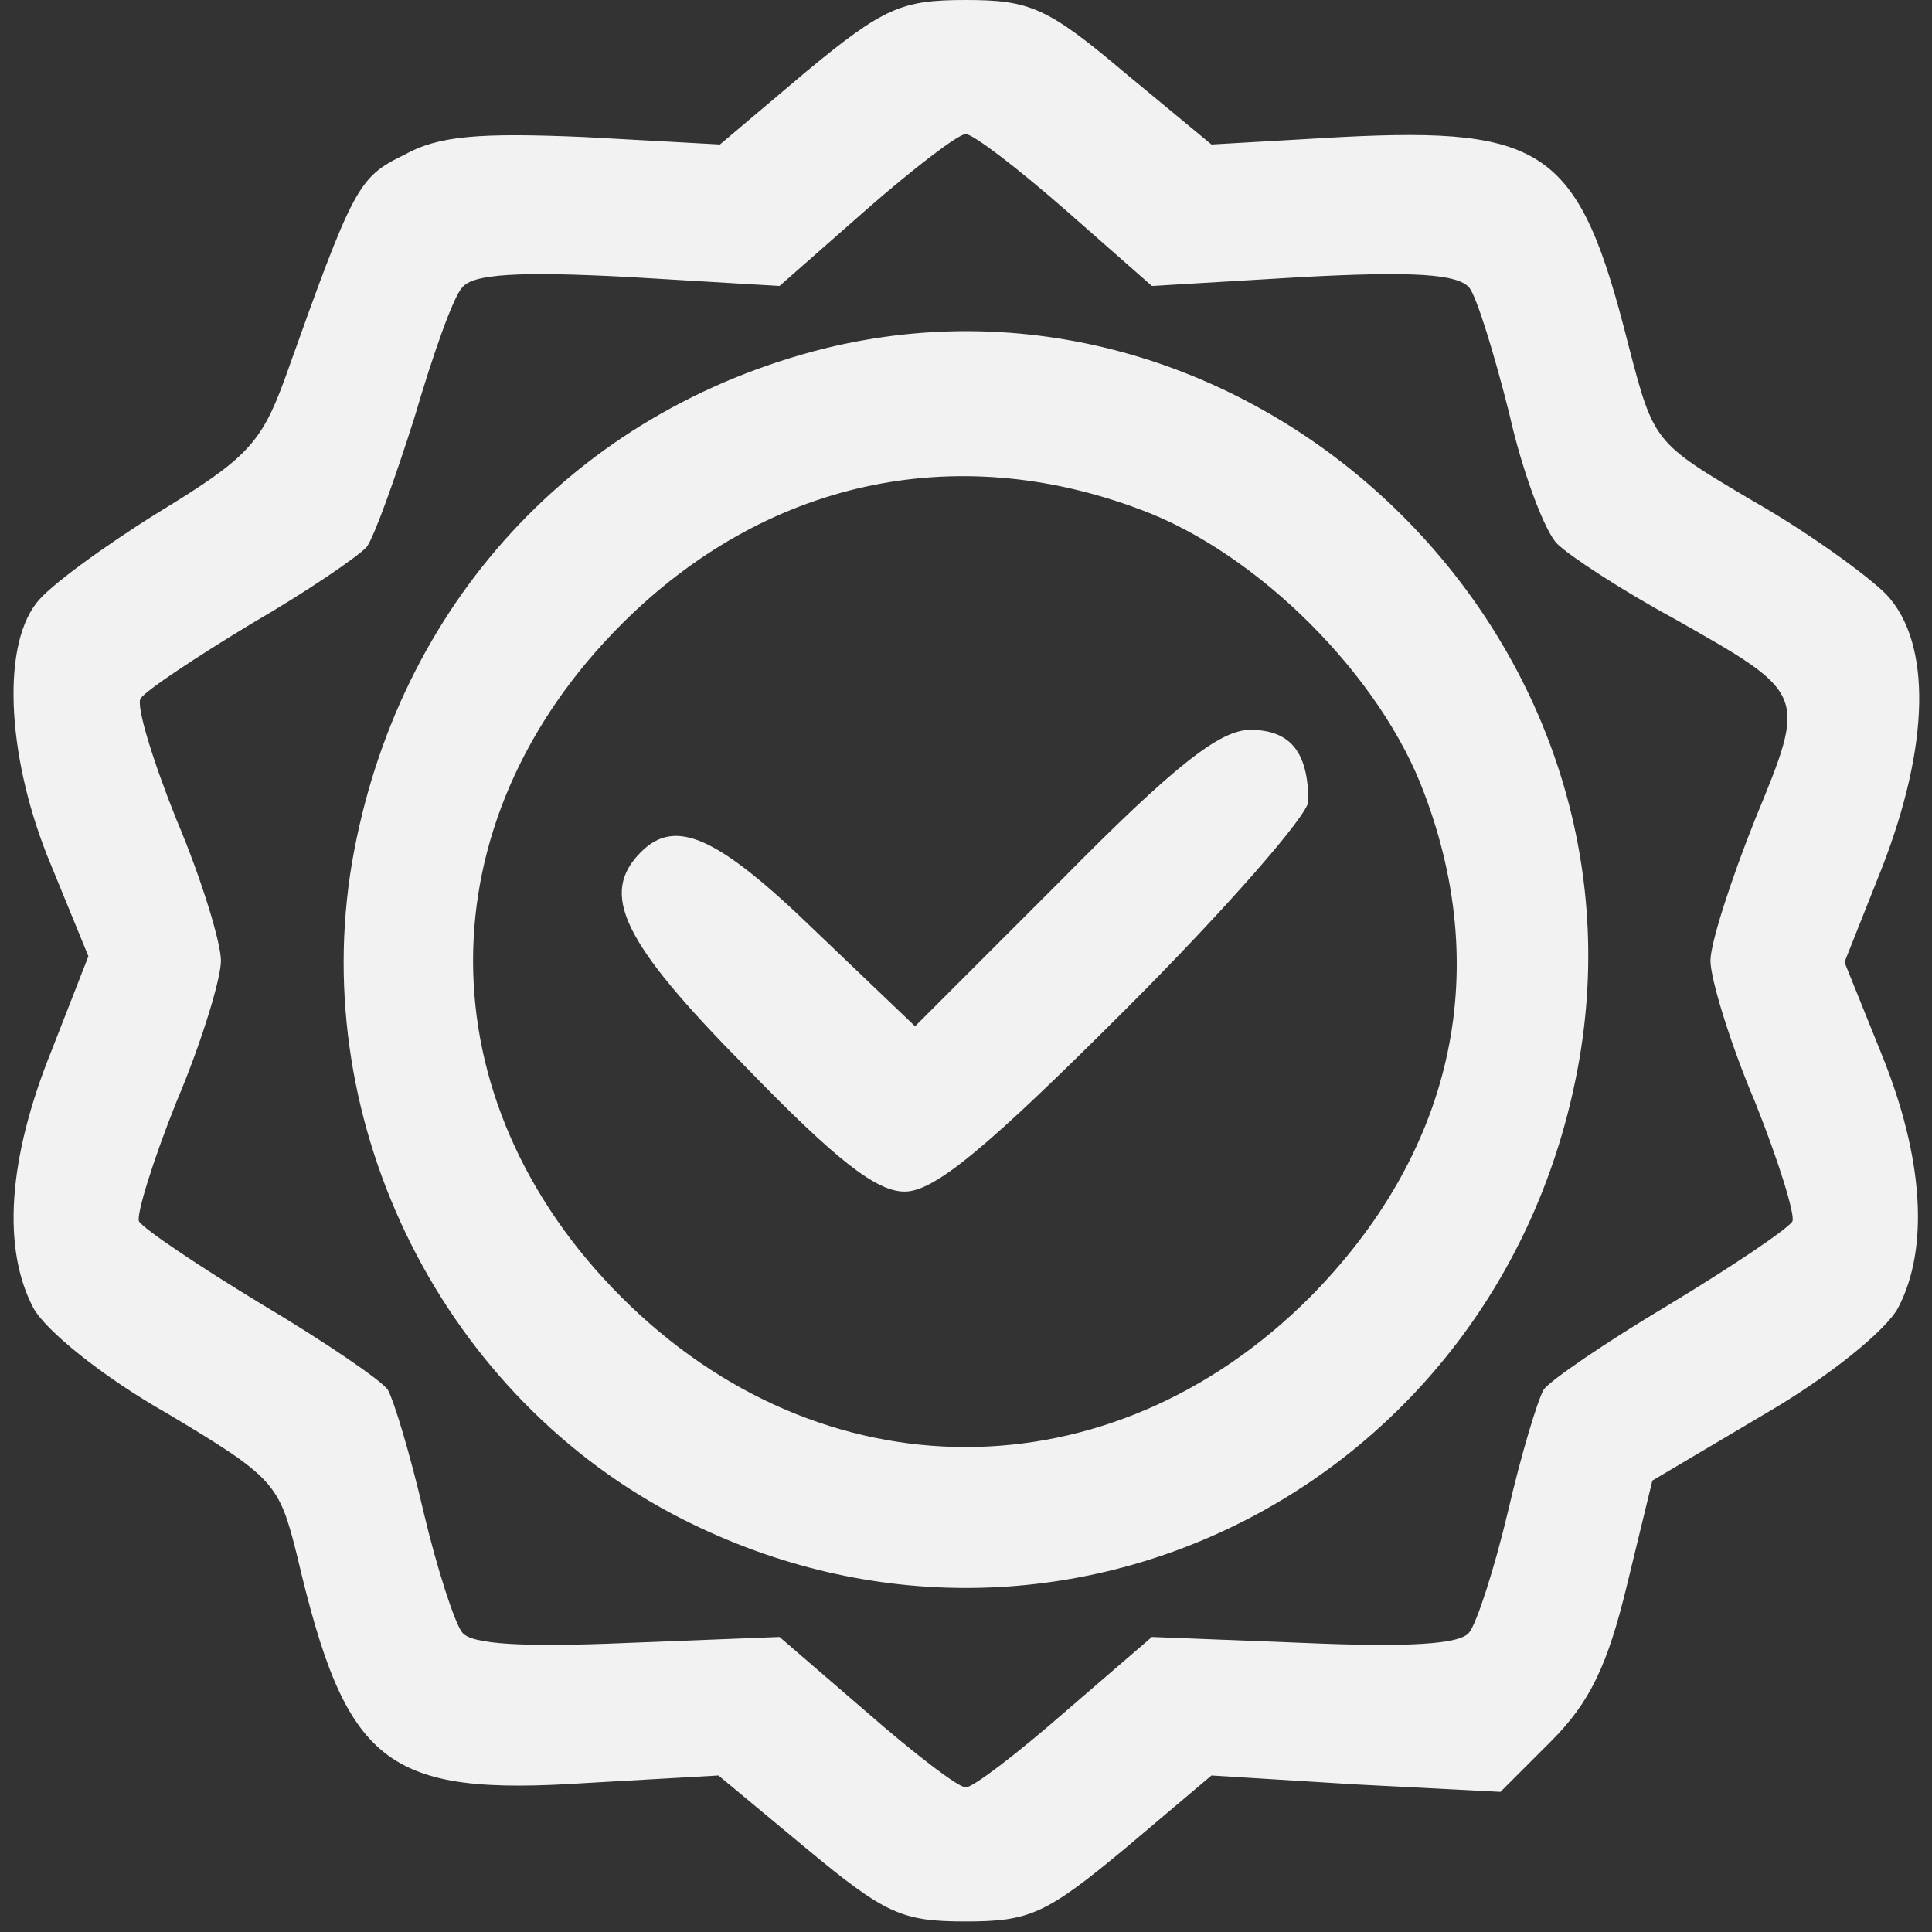
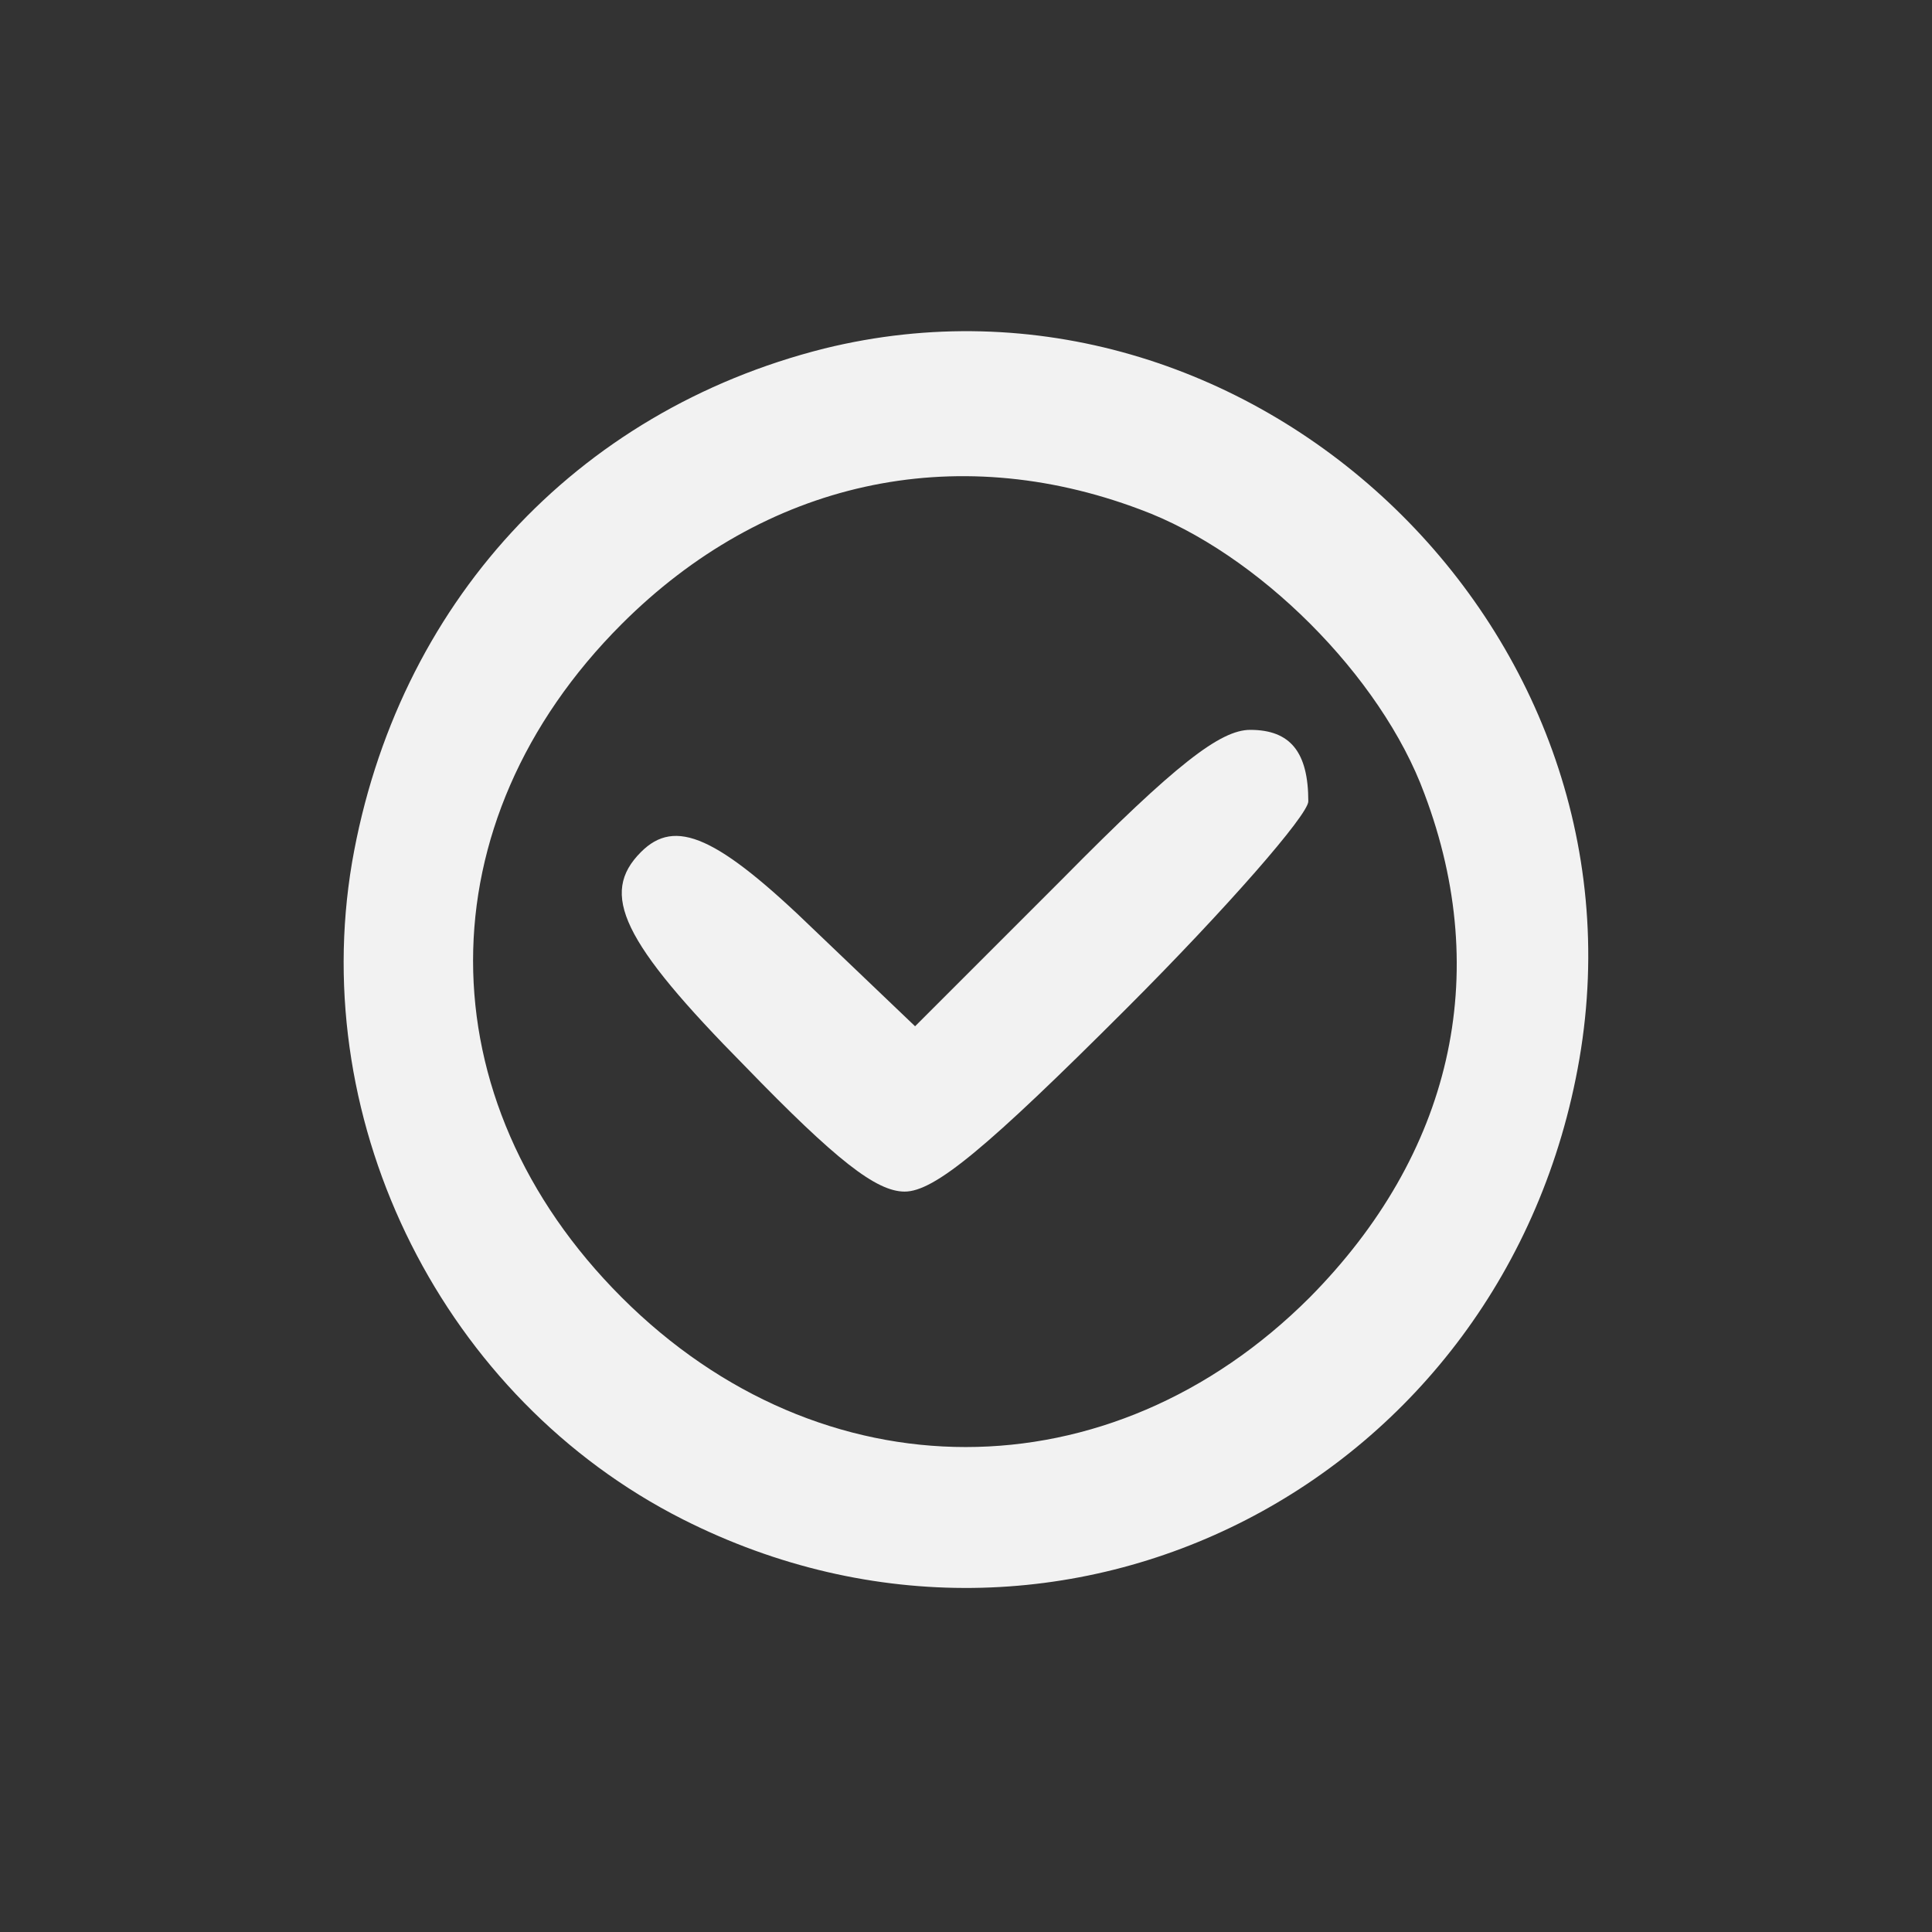
<svg xmlns="http://www.w3.org/2000/svg" width="129" height="129" viewBox="0 0 129 129" fill="none">
  <rect x="0" y="0" width="129" height="129" fill="#333333" stroke="none" />
-   <path d="M53.839 4.774L48.071 9.647L39.02 9.15C32.059 8.851 29.274 9.05 26.986 10.343C23.903 11.835 23.605 12.432 19.03 25.261C17.439 29.637 16.444 30.632 10.576 34.212C6.897 36.5 3.217 39.185 2.421 40.279C0.034 43.362 0.532 50.921 3.416 57.783L5.902 63.85L3.416 70.215C0.532 77.375 0.134 83.343 2.222 87.321C3.018 88.813 6.797 91.896 11.173 94.382C18.334 98.659 18.632 99.056 19.826 103.83C23.108 117.853 25.693 119.942 39.219 119.047L47.971 118.549L53.839 123.423C59.11 127.799 60.204 128.296 64.481 128.296C68.757 128.296 69.851 127.799 75.122 123.423L80.891 118.549L90.537 119.146L100.185 119.643L103.566 116.262C106.152 113.676 107.345 111.19 108.638 105.819L110.329 98.858L117.887 94.382C122.164 91.896 125.943 88.813 126.739 87.321C128.827 83.343 128.43 77.276 125.645 70.414L123.158 64.247L125.645 57.982C128.827 49.827 129.026 42.964 125.943 39.682C124.65 38.389 120.672 35.505 116.992 33.417C110.428 29.538 110.428 29.538 108.738 23.073C105.456 10.045 103.268 8.454 89.543 9.15L80.891 9.647L75.122 4.873C69.951 0.497 68.757 3.05176e-05 64.481 3.05176e-05C60.204 3.05176e-05 59.011 0.497 53.839 4.774ZM71.144 14.023L76.912 19.095L86.957 18.498C94.416 18.101 97.3 18.3 98.096 19.195C98.593 19.791 99.787 23.67 100.781 27.648C101.676 31.626 103.168 35.505 103.964 36.301C104.759 37.096 108.24 39.384 111.721 41.273C120.672 46.346 120.672 46.246 117.191 54.7C115.6 58.678 114.208 62.955 114.208 64.148C114.208 65.341 115.501 69.618 117.191 73.596C118.783 77.574 119.877 81.155 119.678 81.552C119.379 82.05 115.699 84.536 111.423 87.122C107.246 89.608 103.467 92.194 103.069 92.791C102.671 93.487 101.577 97.067 100.682 100.946C99.787 104.725 98.593 108.405 98.096 109.002C97.499 109.797 94.018 109.996 87.057 109.698L76.912 109.3L71.144 114.273C67.961 117.058 64.978 119.345 64.481 119.345C63.983 119.345 61 117.058 57.817 114.273L52.049 109.3L41.904 109.698C34.943 109.996 31.462 109.797 30.865 109.002C30.368 108.405 29.174 104.725 28.279 100.946C27.384 97.067 26.29 93.487 25.892 92.791C25.494 92.194 21.715 89.608 17.538 87.122C13.262 84.536 9.582 82.05 9.283 81.552C9.085 81.155 10.179 77.574 11.77 73.596C13.46 69.618 14.753 65.341 14.753 64.148C14.753 62.955 13.46 58.678 11.77 54.7C10.179 50.722 9.085 47.141 9.383 46.644C9.681 46.147 12.963 43.959 16.742 41.671C20.522 39.483 24.003 37.096 24.5 36.5C24.997 35.803 26.39 31.925 27.683 27.847C28.876 23.77 30.268 19.791 30.865 19.195C31.561 18.3 34.545 18.101 42.004 18.498L52.049 19.095L57.817 14.023C61 11.238 63.983 8.951 64.481 8.951C64.978 8.951 67.961 11.238 71.144 14.023Z" fill="#F2F2F2" />
  <path d="M55.033 23.272C38.424 27.449 26.49 40.378 23.506 57.584C20.522 75.187 29.672 93.388 45.585 101.443C70.946 114.273 100.583 98.957 105.456 70.712C110.429 41.771 83.278 16.311 55.033 23.272ZM76.117 34.013C83.974 36.898 92.229 45.152 95.113 53.009C99.688 65.142 96.903 77.077 87.455 86.625C74.128 99.951 54.834 99.951 41.507 86.625C28.28 73.397 28.28 54.899 41.507 41.671C51.055 32.124 63.685 29.339 76.117 34.013Z" fill="#F2F2F2" />
  <path d="M70.946 58.678L61.1 68.524L54.436 62.159C47.872 55.794 45.087 54.6 42.8 56.888C40.015 59.672 41.507 62.855 49.762 71.209C55.829 77.475 58.514 79.563 60.404 79.563C62.392 79.563 65.873 76.679 75.222 67.331C81.886 60.667 87.356 54.401 87.356 53.506C87.356 50.224 86.162 48.733 83.477 48.733C81.488 48.733 78.504 51.02 70.946 58.678Z" fill="#F2F2F2" />
</svg>